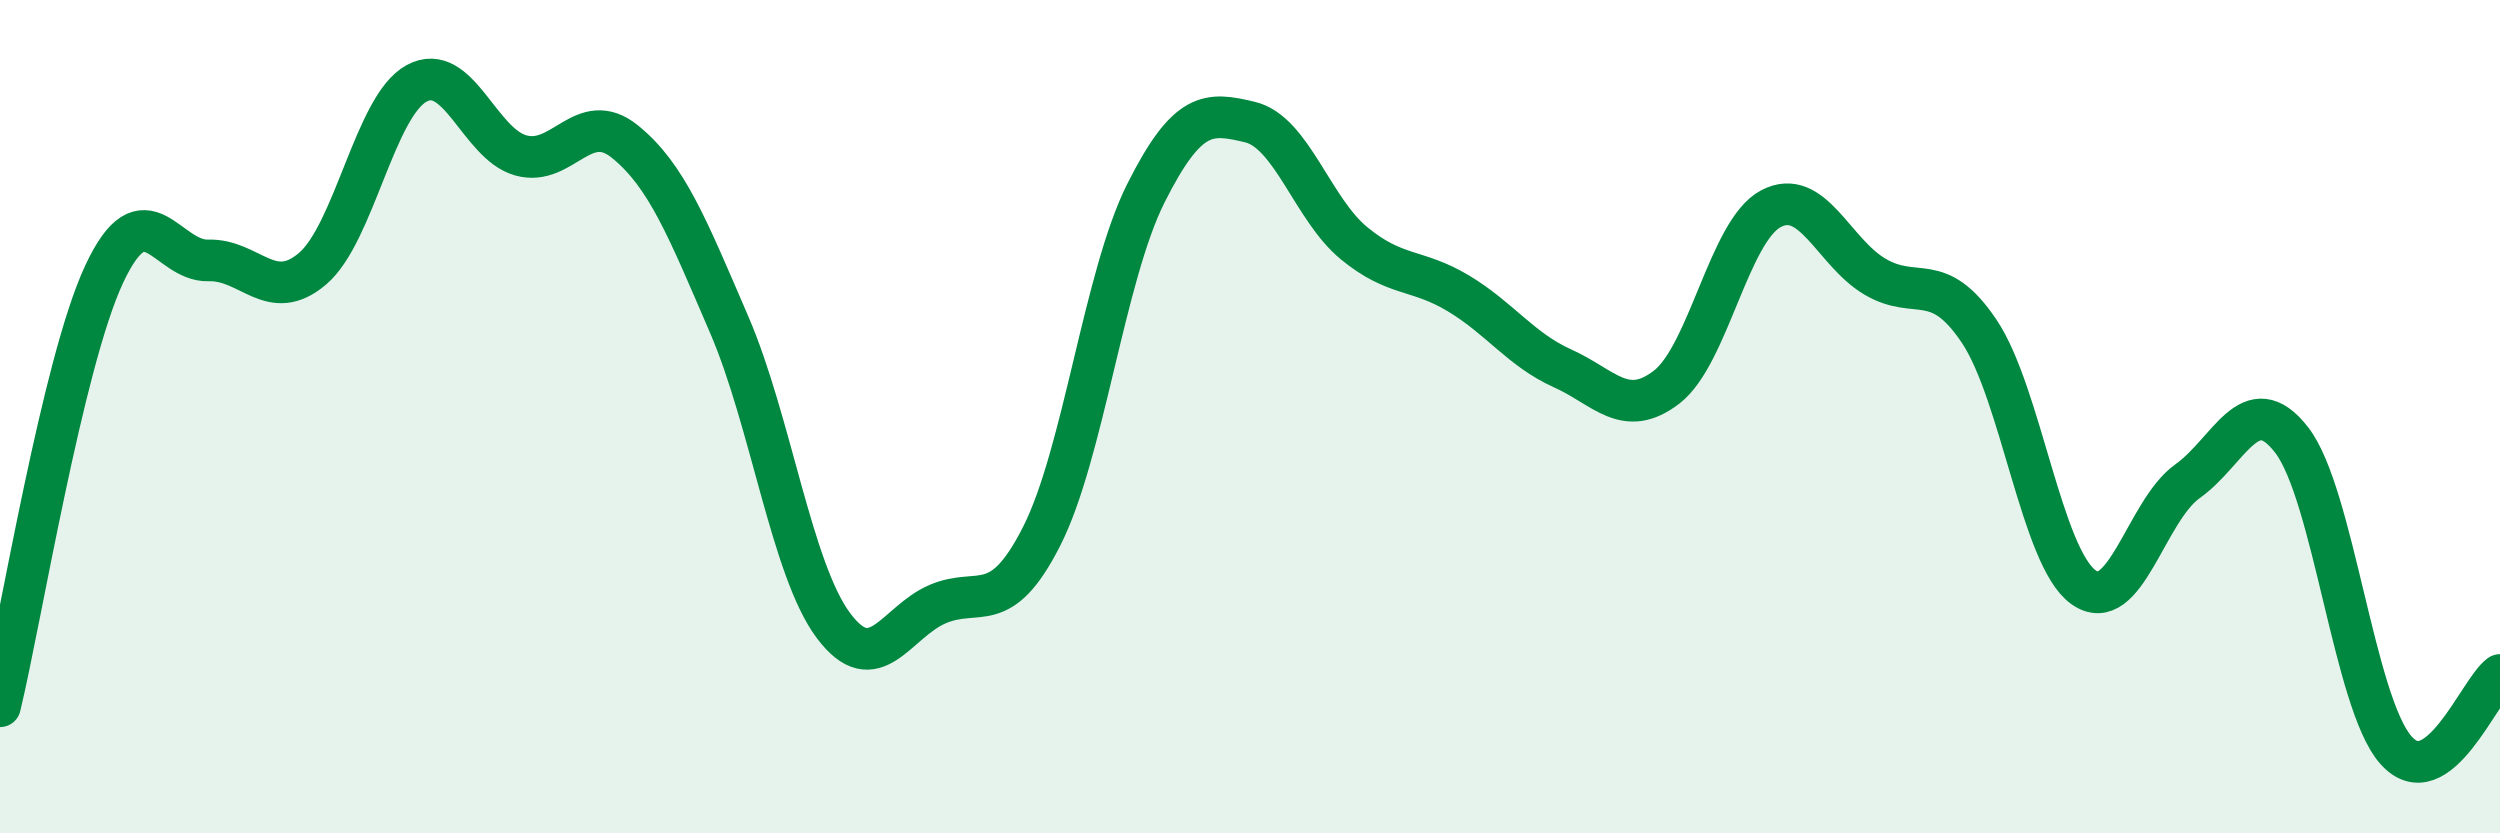
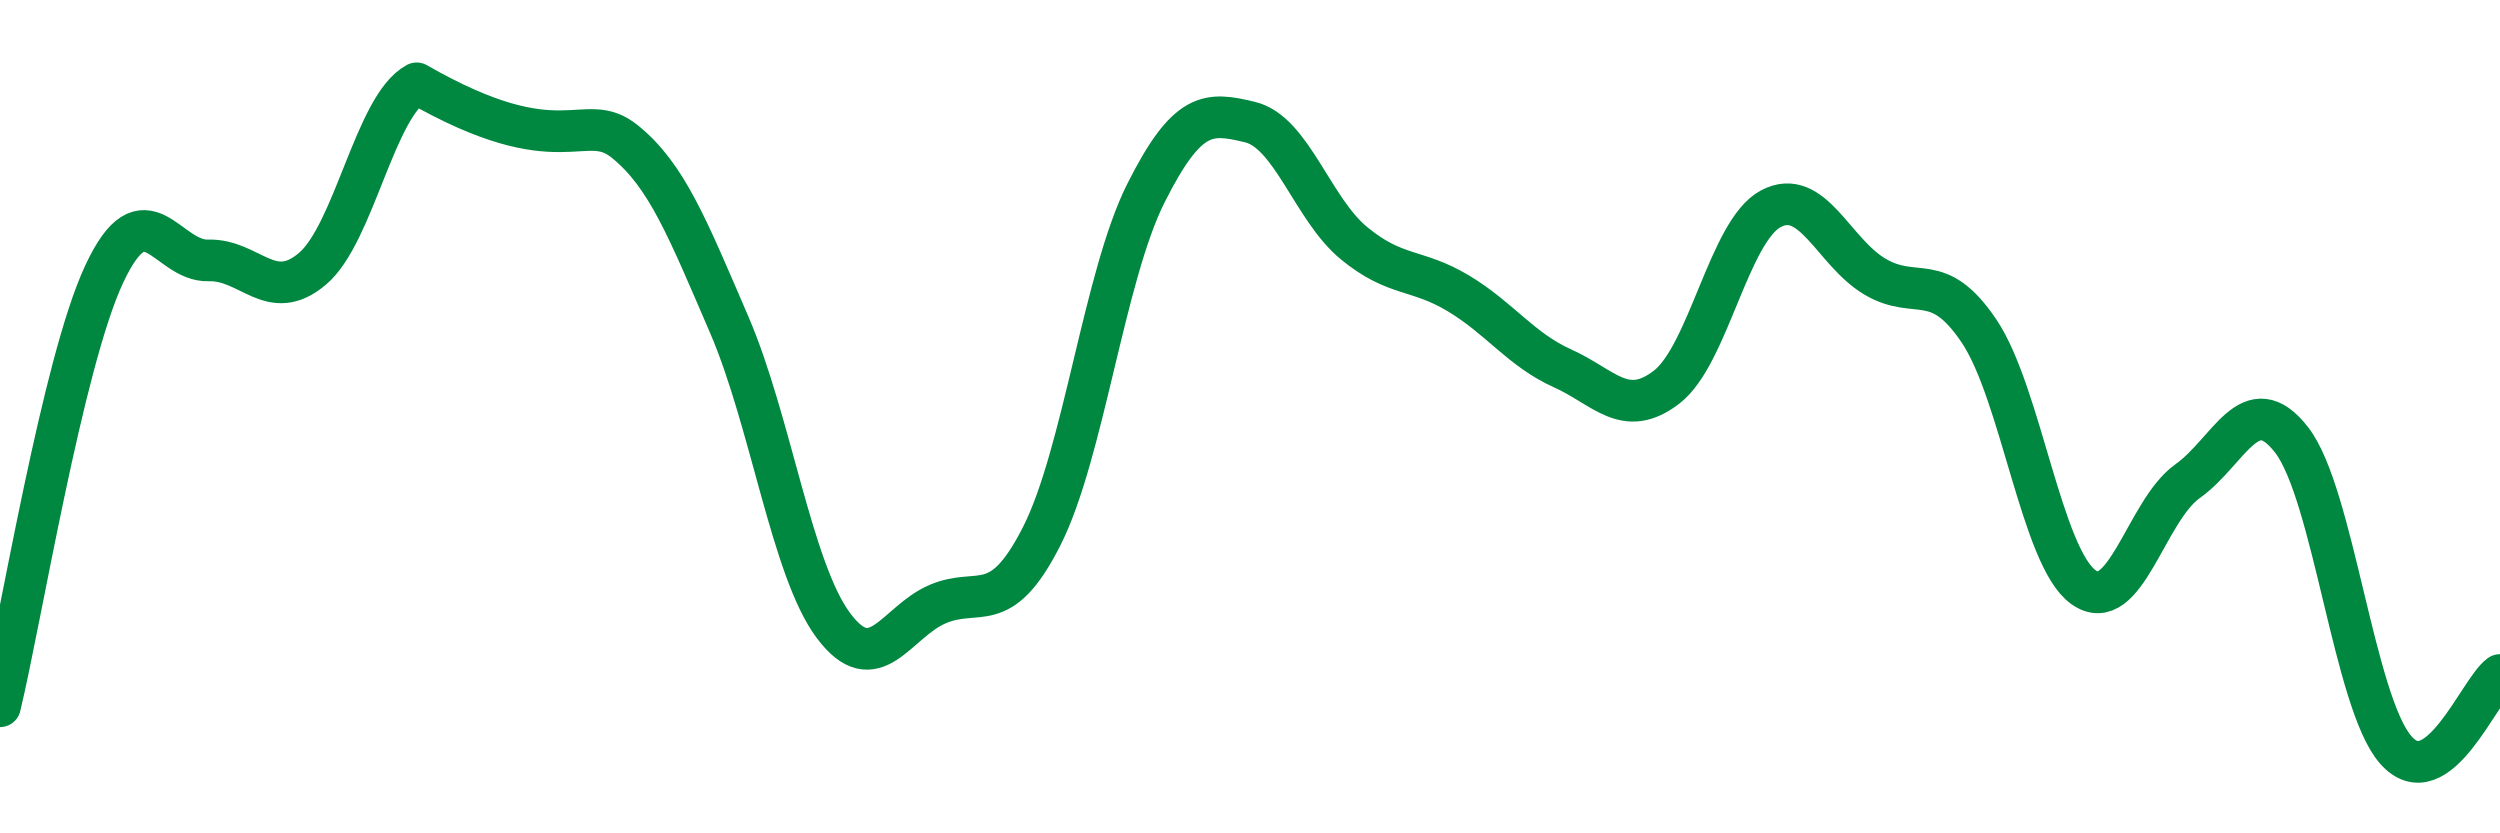
<svg xmlns="http://www.w3.org/2000/svg" width="60" height="20" viewBox="0 0 60 20">
-   <path d="M 0,16.95 C 0.5,14.88 1.5,8.72 2.5,6.58 C 3.5,4.44 4,6.28 5,6.25 C 6,6.22 6.5,7.3 7.5,6.45 C 8.5,5.6 9,2.54 10,2 C 11,1.46 11.5,3.45 12.5,3.73 C 13.5,4.01 14,2.59 15,3.4 C 16,4.21 16.5,5.47 17.5,7.79 C 18.5,10.11 19,13.67 20,15.01 C 21,16.35 21.5,14.93 22.5,14.5 C 23.5,14.07 24,14.84 25,12.87 C 26,10.9 26.5,6.63 27.5,4.64 C 28.5,2.65 29,2.69 30,2.93 C 31,3.17 31.5,5.02 32.5,5.84 C 33.5,6.66 34,6.44 35,7.04 C 36,7.64 36.5,8.39 37.5,8.84 C 38.5,9.29 39,10.06 40,9.29 C 41,8.52 41.5,5.54 42.5,5.01 C 43.5,4.48 44,6.05 45,6.64 C 46,7.23 46.5,6.46 47.5,7.95 C 48.5,9.44 49,13.37 50,14.09 C 51,14.81 51.5,12.26 52.5,11.55 C 53.5,10.84 54,9.27 55,10.56 C 56,11.85 56.5,16.87 57.5,18 C 58.5,19.13 59.5,16.56 60,16.2L60 20L0 20Z" fill="#008740" opacity="0.1" stroke-linecap="round" stroke-linejoin="round" />
-   <path d="M 0,16.95 C 0.5,14.88 1.5,8.72 2.5,6.58 C 3.5,4.44 4,6.28 5,6.25 C 6,6.22 6.5,7.3 7.5,6.45 C 8.5,5.6 9,2.54 10,2 C 11,1.46 11.5,3.45 12.5,3.73 C 13.5,4.01 14,2.59 15,3.4 C 16,4.21 16.5,5.47 17.5,7.79 C 18.5,10.11 19,13.67 20,15.01 C 21,16.35 21.5,14.93 22.5,14.5 C 23.5,14.07 24,14.84 25,12.87 C 26,10.9 26.5,6.63 27.5,4.64 C 28.5,2.65 29,2.69 30,2.93 C 31,3.17 31.5,5.02 32.5,5.84 C 33.5,6.66 34,6.44 35,7.04 C 36,7.64 36.5,8.39 37.5,8.84 C 38.5,9.29 39,10.06 40,9.29 C 41,8.52 41.5,5.54 42.5,5.01 C 43.5,4.48 44,6.05 45,6.64 C 46,7.23 46.5,6.46 47.5,7.95 C 48.5,9.44 49,13.37 50,14.09 C 51,14.81 51.5,12.26 52.5,11.55 C 53.5,10.84 54,9.27 55,10.56 C 56,11.85 56.5,16.87 57.5,18 C 58.5,19.13 59.5,16.56 60,16.2" stroke="#008740" stroke-width="1" fill="none" stroke-linecap="round" stroke-linejoin="round" />
+   <path d="M 0,16.95 C 0.5,14.88 1.5,8.72 2.5,6.58 C 3.5,4.44 4,6.28 5,6.25 C 6,6.22 6.5,7.3 7.5,6.45 C 8.5,5.6 9,2.54 10,2 C 13.5,4.01 14,2.59 15,3.4 C 16,4.21 16.5,5.47 17.5,7.79 C 18.5,10.11 19,13.67 20,15.01 C 21,16.35 21.5,14.93 22.5,14.5 C 23.5,14.07 24,14.84 25,12.87 C 26,10.9 26.5,6.63 27.5,4.64 C 28.5,2.65 29,2.69 30,2.93 C 31,3.17 31.5,5.02 32.5,5.84 C 33.5,6.66 34,6.44 35,7.04 C 36,7.64 36.5,8.39 37.5,8.84 C 38.5,9.29 39,10.06 40,9.29 C 41,8.52 41.5,5.54 42.5,5.01 C 43.5,4.48 44,6.05 45,6.64 C 46,7.23 46.5,6.46 47.5,7.95 C 48.5,9.44 49,13.37 50,14.09 C 51,14.81 51.5,12.26 52.5,11.55 C 53.5,10.84 54,9.27 55,10.56 C 56,11.85 56.5,16.87 57.5,18 C 58.5,19.13 59.5,16.56 60,16.2" stroke="#008740" stroke-width="1" fill="none" stroke-linecap="round" stroke-linejoin="round" />
</svg>